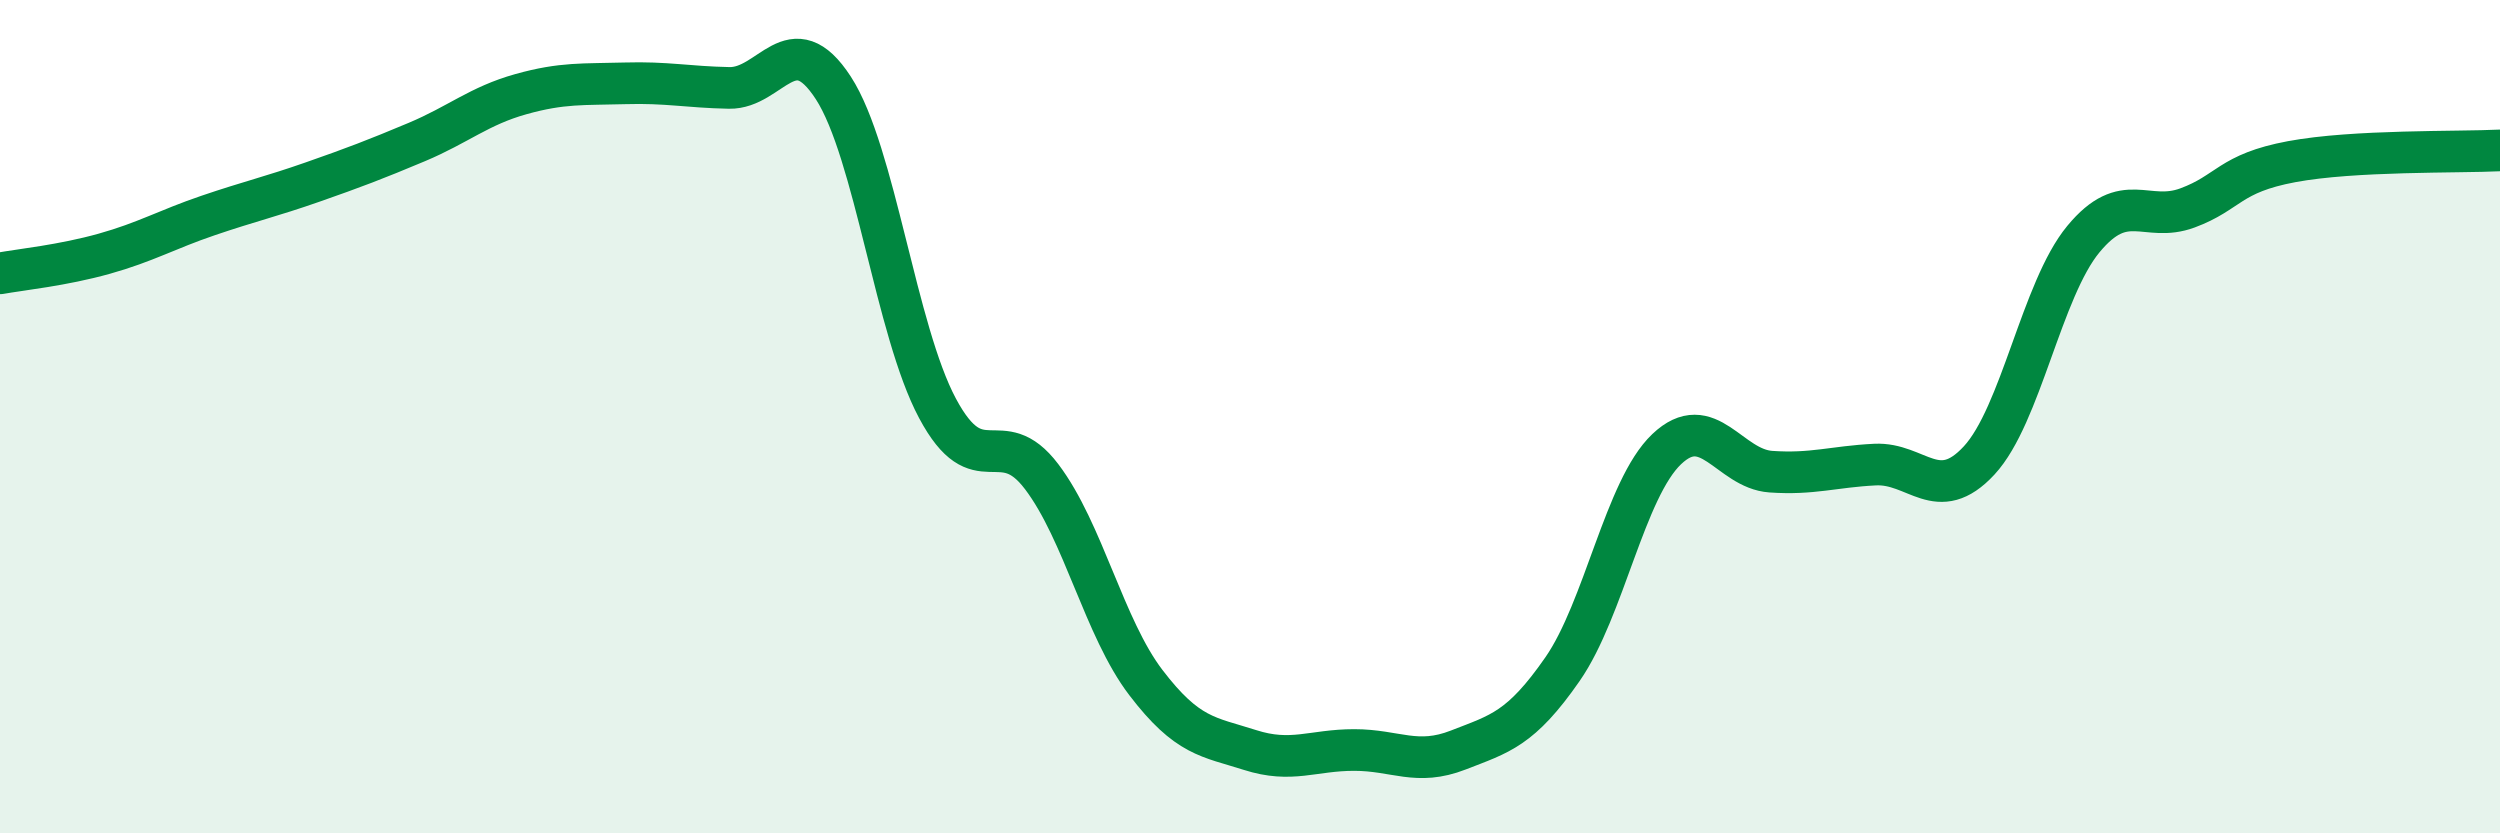
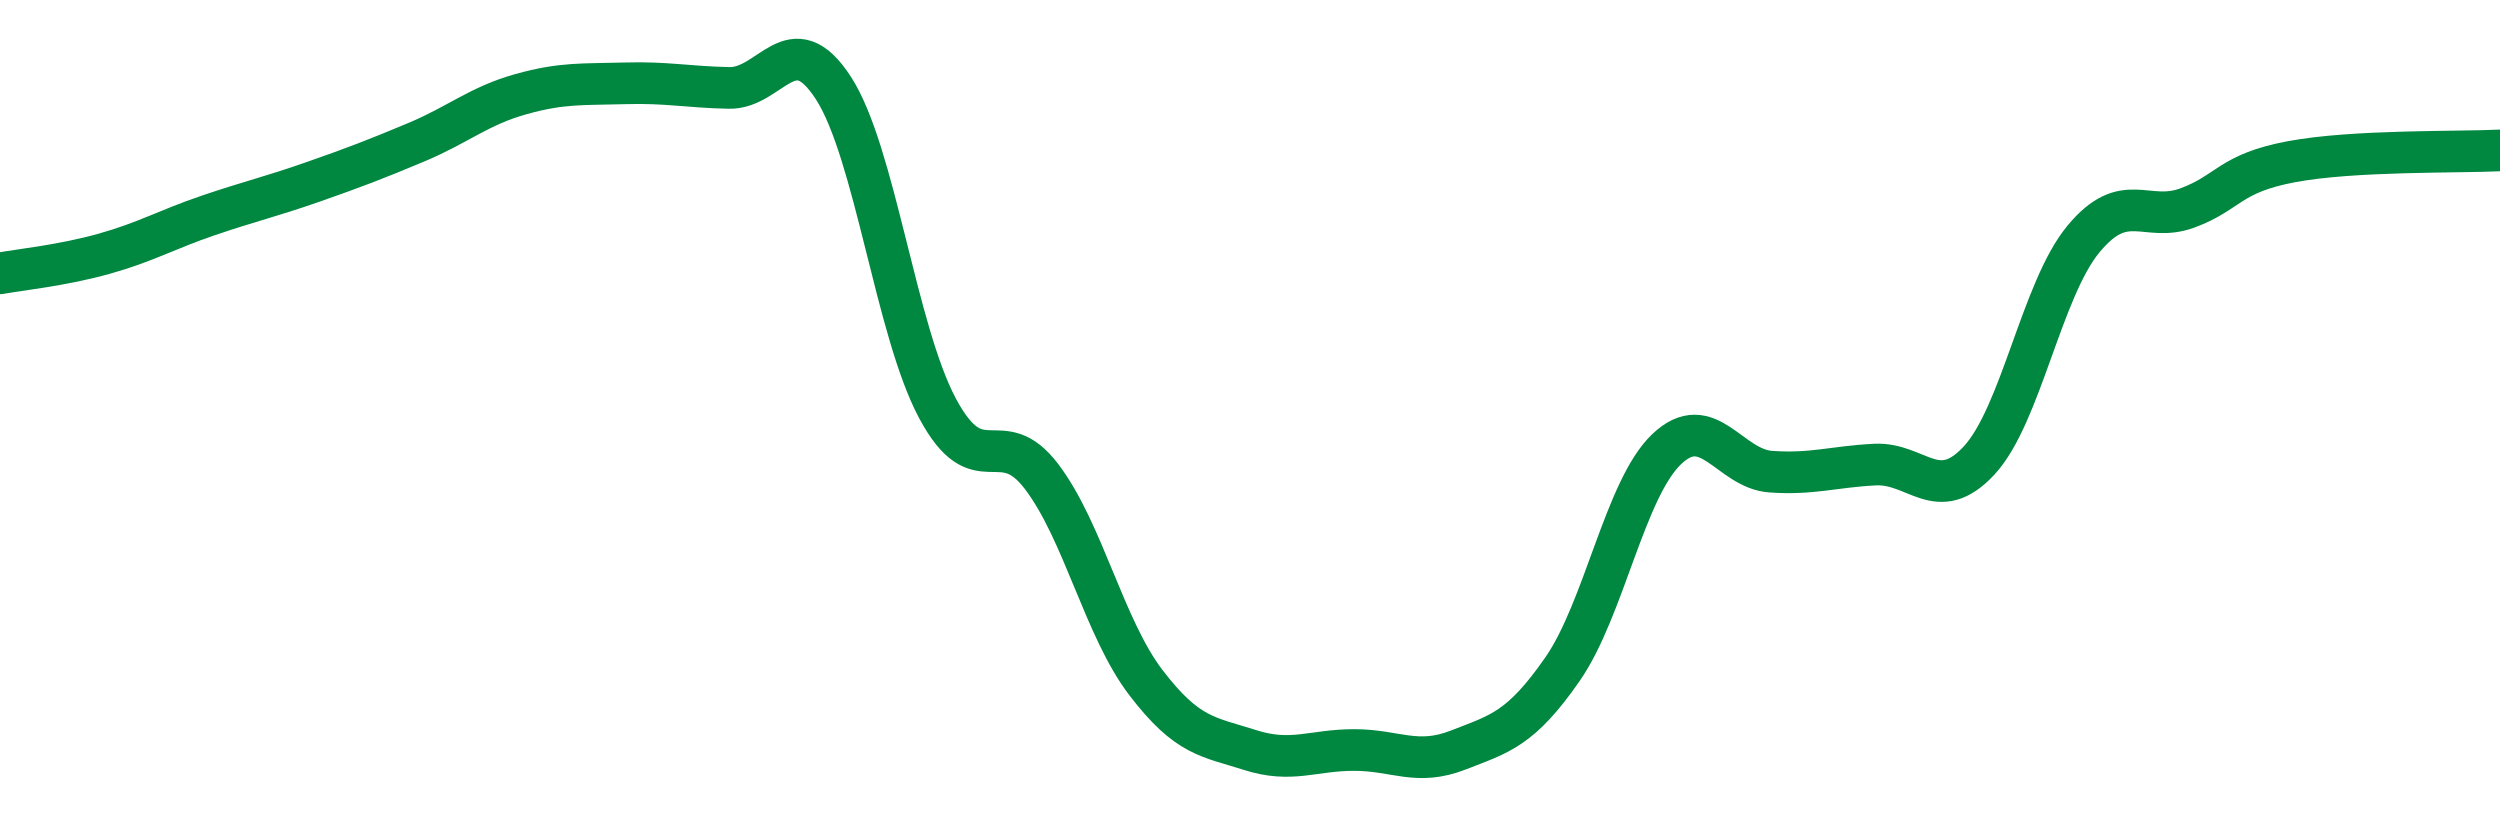
<svg xmlns="http://www.w3.org/2000/svg" width="60" height="20" viewBox="0 0 60 20">
-   <path d="M 0,6.56 C 0.5,6.47 1.5,6.37 2.5,6.09 C 3.5,5.81 4,5.51 5,5.17 C 6,4.83 6.5,4.72 7.5,4.37 C 8.5,4.02 9,3.83 10,3.41 C 11,2.99 11.5,2.54 12.5,2.26 C 13.5,1.98 14,2.03 15,2 C 16,1.97 16.5,2.09 17.5,2.11 C 18.5,2.13 19,0.57 20,2.11 C 21,3.65 21.5,7.93 22.5,9.8 C 23.5,11.67 24,10.12 25,11.44 C 26,12.76 26.5,15.07 27.5,16.38 C 28.5,17.69 29,17.68 30,18 C 31,18.32 31.5,18 32.5,18 C 33.5,18 34,18.39 35,18 C 36,17.61 36.5,17.5 37.5,16.06 C 38.5,14.62 39,11.73 40,10.78 C 41,9.83 41.5,11.25 42.5,11.32 C 43.5,11.39 44,11.2 45,11.15 C 46,11.1 46.5,12.13 47.5,11.05 C 48.5,9.97 49,6.95 50,5.74 C 51,4.53 51.5,5.36 52.5,4.99 C 53.5,4.62 53.5,4.16 55,3.88 C 56.5,3.6 59,3.66 60,3.61L60 20L0 20Z" fill="#008740" opacity="0.1" stroke-linecap="round" stroke-linejoin="round" />
  <path d="M 0,6.56 C 0.5,6.47 1.5,6.37 2.5,6.09 C 3.5,5.81 4,5.51 5,5.17 C 6,4.83 6.5,4.72 7.5,4.37 C 8.5,4.02 9,3.83 10,3.41 C 11,2.99 11.5,2.54 12.5,2.26 C 13.5,1.98 14,2.03 15,2 C 16,1.97 16.5,2.09 17.5,2.11 C 18.5,2.13 19,0.57 20,2.11 C 21,3.65 21.5,7.93 22.5,9.8 C 23.5,11.67 24,10.12 25,11.44 C 26,12.76 26.5,15.07 27.5,16.38 C 28.5,17.69 29,17.68 30,18 C 31,18.32 31.5,18 32.5,18 C 33.5,18 34,18.39 35,18 C 36,17.61 36.5,17.5 37.5,16.06 C 38.5,14.62 39,11.73 40,10.78 C 41,9.83 41.5,11.25 42.5,11.32 C 43.5,11.39 44,11.2 45,11.15 C 46,11.1 46.5,12.13 47.5,11.05 C 48.5,9.97 49,6.95 50,5.74 C 51,4.53 51.5,5.36 52.5,4.99 C 53.5,4.62 53.5,4.16 55,3.88 C 56.5,3.6 59,3.66 60,3.61" stroke="#008740" stroke-width="1" fill="none" stroke-linecap="round" stroke-linejoin="round" />
</svg>